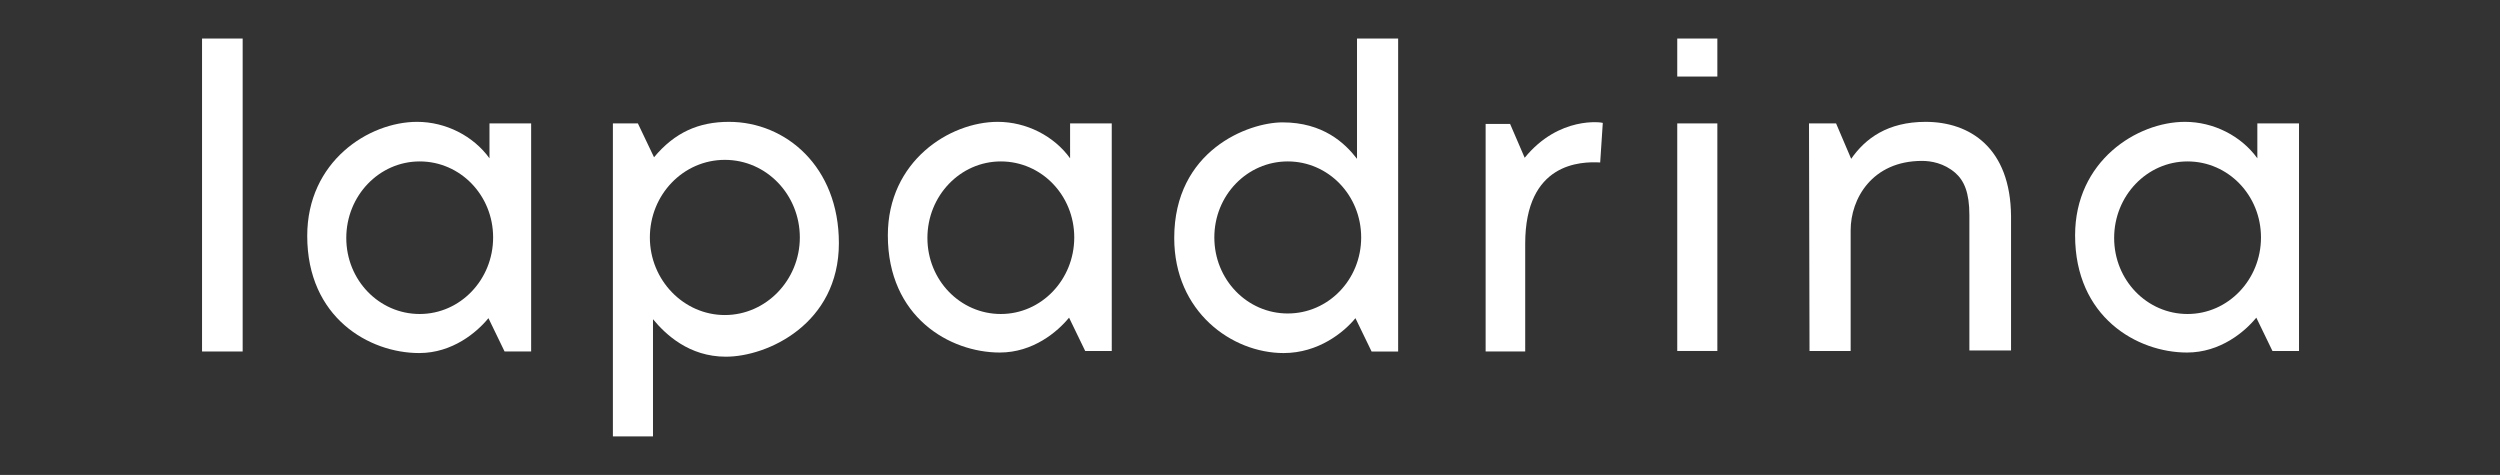
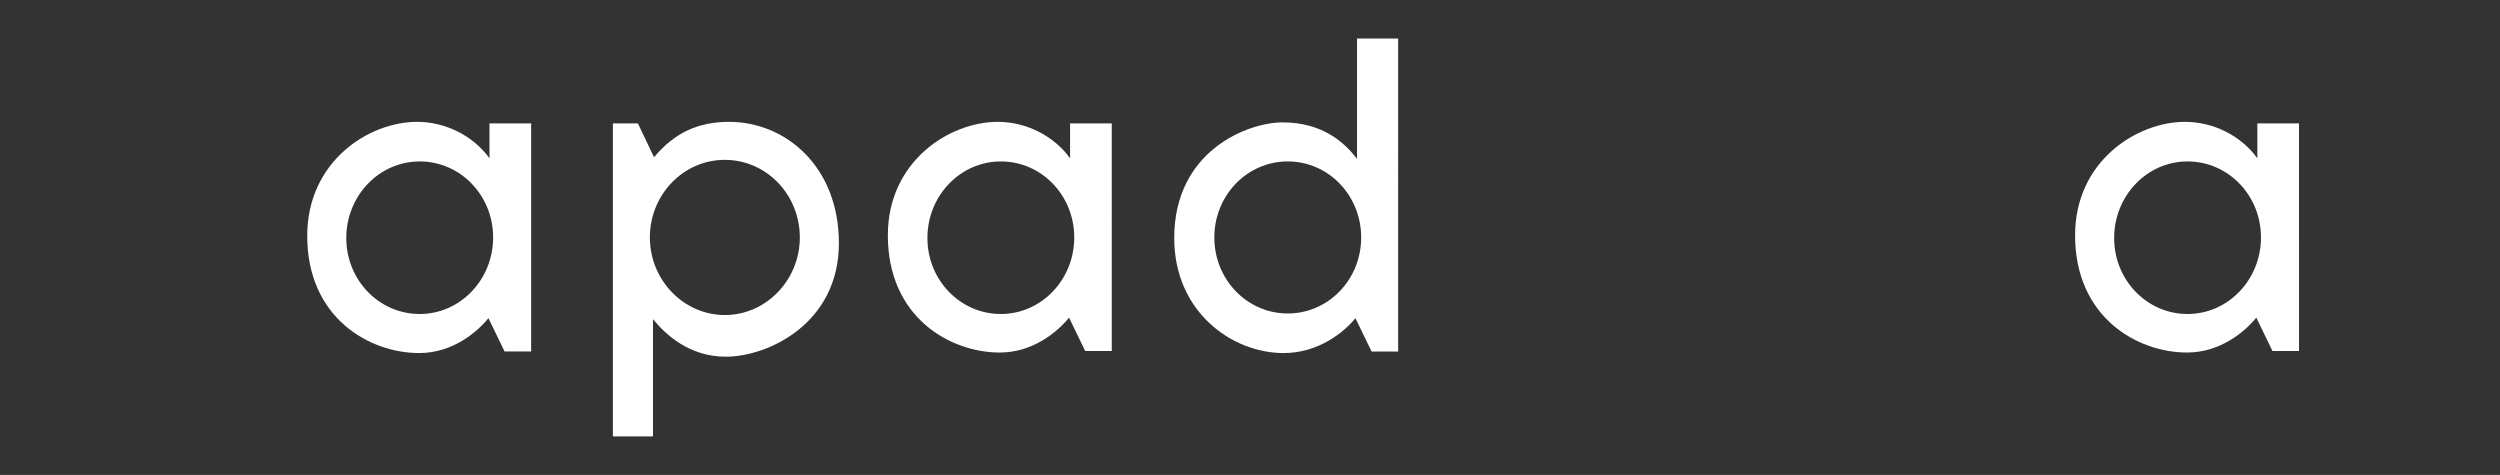
<svg xmlns="http://www.w3.org/2000/svg" version="1.1" id="Capa_1" x="0px" y="0px" viewBox="0 0 480.1 91.2" style="enable-background:new 0 0 480.1 91.2;" xml:space="preserve">
  <rect x="0" y="0" width="480.1" height="91.2" fill="#333333" stroke="none" />
  <style type="text/css">
	.st0{fill:#FFFFFF;}
</style>
  <g>
    <path class="st0" d="M94,23.7l0,6.7c-3.1-4.3-8.4-7-13.9-7C70.8,23.4,59,31,59,45.3c0,15.7,11.9,22.5,21.5,22.5   c6.4,0,11.1-4,13.3-6.7l3.1,6.4h5.1V23.7H94z M80.6,60.3c-7.8,0-14.1-6.5-14.1-14.6S72.8,31,80.6,31s14.1,6.5,14.1,14.6   S88.4,60.3,80.6,60.3z" />
    <path class="st0" d="M205.5,23.7l0,6.7c-3.1-4.3-8.4-7-13.9-7c-9.2,0-21.1,7.5-21.1,21.8c0,15.7,11.9,22.5,21.5,22.5   c6.4,0,11.1-4,13.3-6.7l3.1,6.4h5.1V23.7H205.5z M192.2,60.3c-7.8,0-14.1-6.5-14.1-14.6S184.4,31,192.2,31s14.1,6.5,14.1,14.6   S200,60.3,192.2,60.3z" />
    <path class="st0" d="M433.5,23.7l0,6.7c-3.1-4.3-8.4-7-13.9-7c-9.2,0-21.1,7.5-21.1,21.8c0,15.7,11.9,22.5,21.5,22.5   c6.4,0,11.1-4,13.3-6.7l3.1,6.4h5.1V23.7H433.5z M420.1,60.3c-7.8,0-14.1-6.5-14.1-14.6S412.3,31,420.1,31s14.1,6.5,14.1,14.6   S427.9,60.3,420.1,60.3z" />
    <path class="st0" d="M260.6,7.4l0,23.1c-2.3-3-6.5-7-14.3-7c-6.6,0-20.8,5.4-20.8,22.2c0,14.2,11.1,22.1,21,22.1   c6.7,0,11.6-4,13.8-6.7l3.1,6.4h5.1V7.4H260.6z M247.3,60.2c-7.8,0-14.1-6.5-14.1-14.6c0-8.1,6.3-14.6,14.1-14.6   s14.1,6.5,14.1,14.6C261.4,53.7,255.1,60.2,247.3,60.2z" />
    <path class="st0" d="M140,23.4c-5.8,0-10.4,2-14.4,6.8l-3.1-6.5h-4.8v60.1h7.7V61.3c2.4,2.9,6.9,7.2,14,7.2c8,0,21.7-6.3,21.7-21.8   C161.1,32,150.9,23.4,140,23.4z M139.2,60.5c-7.9,0-14.4-6.7-14.4-14.9s6.4-14.9,14.4-14.9s14.4,6.7,14.4,14.9   S147.1,60.5,139.2,60.5z" />
-     <rect x="38.8" y="7.4" class="st0" width="7.8" height="60.1" />
-     <rect x="322.1" y="7.4" class="st0" width="7.7" height="7.3" />
-     <rect x="322.1" y="23.7" class="st0" width="7.7" height="43.7" />
-     <path class="st0" d="M292.8,30.3l-2.8-6.5h-4.7v43.7h7.6V46.8c0-15.6,10.7-15.8,14.4-15.6l0.5-7.6   C307.7,23.5,299.4,22.2,292.8,30.3z" />
-     <path class="st0" d="M369.8,23.4c-7.3,0-11.6,3.2-14.3,7.1l-2.9-6.8h-5.2l0.1,43.7h7.9V44.2c0-6,4.1-13.3,13.7-13.3   c1.7,0,4.2,0.4,6.4,2.3c1.7,1.5,2.7,3.8,2.7,8.1v26h8V41.5C386.1,28.4,378.3,23.4,369.8,23.4z" />
  </g>
</svg>